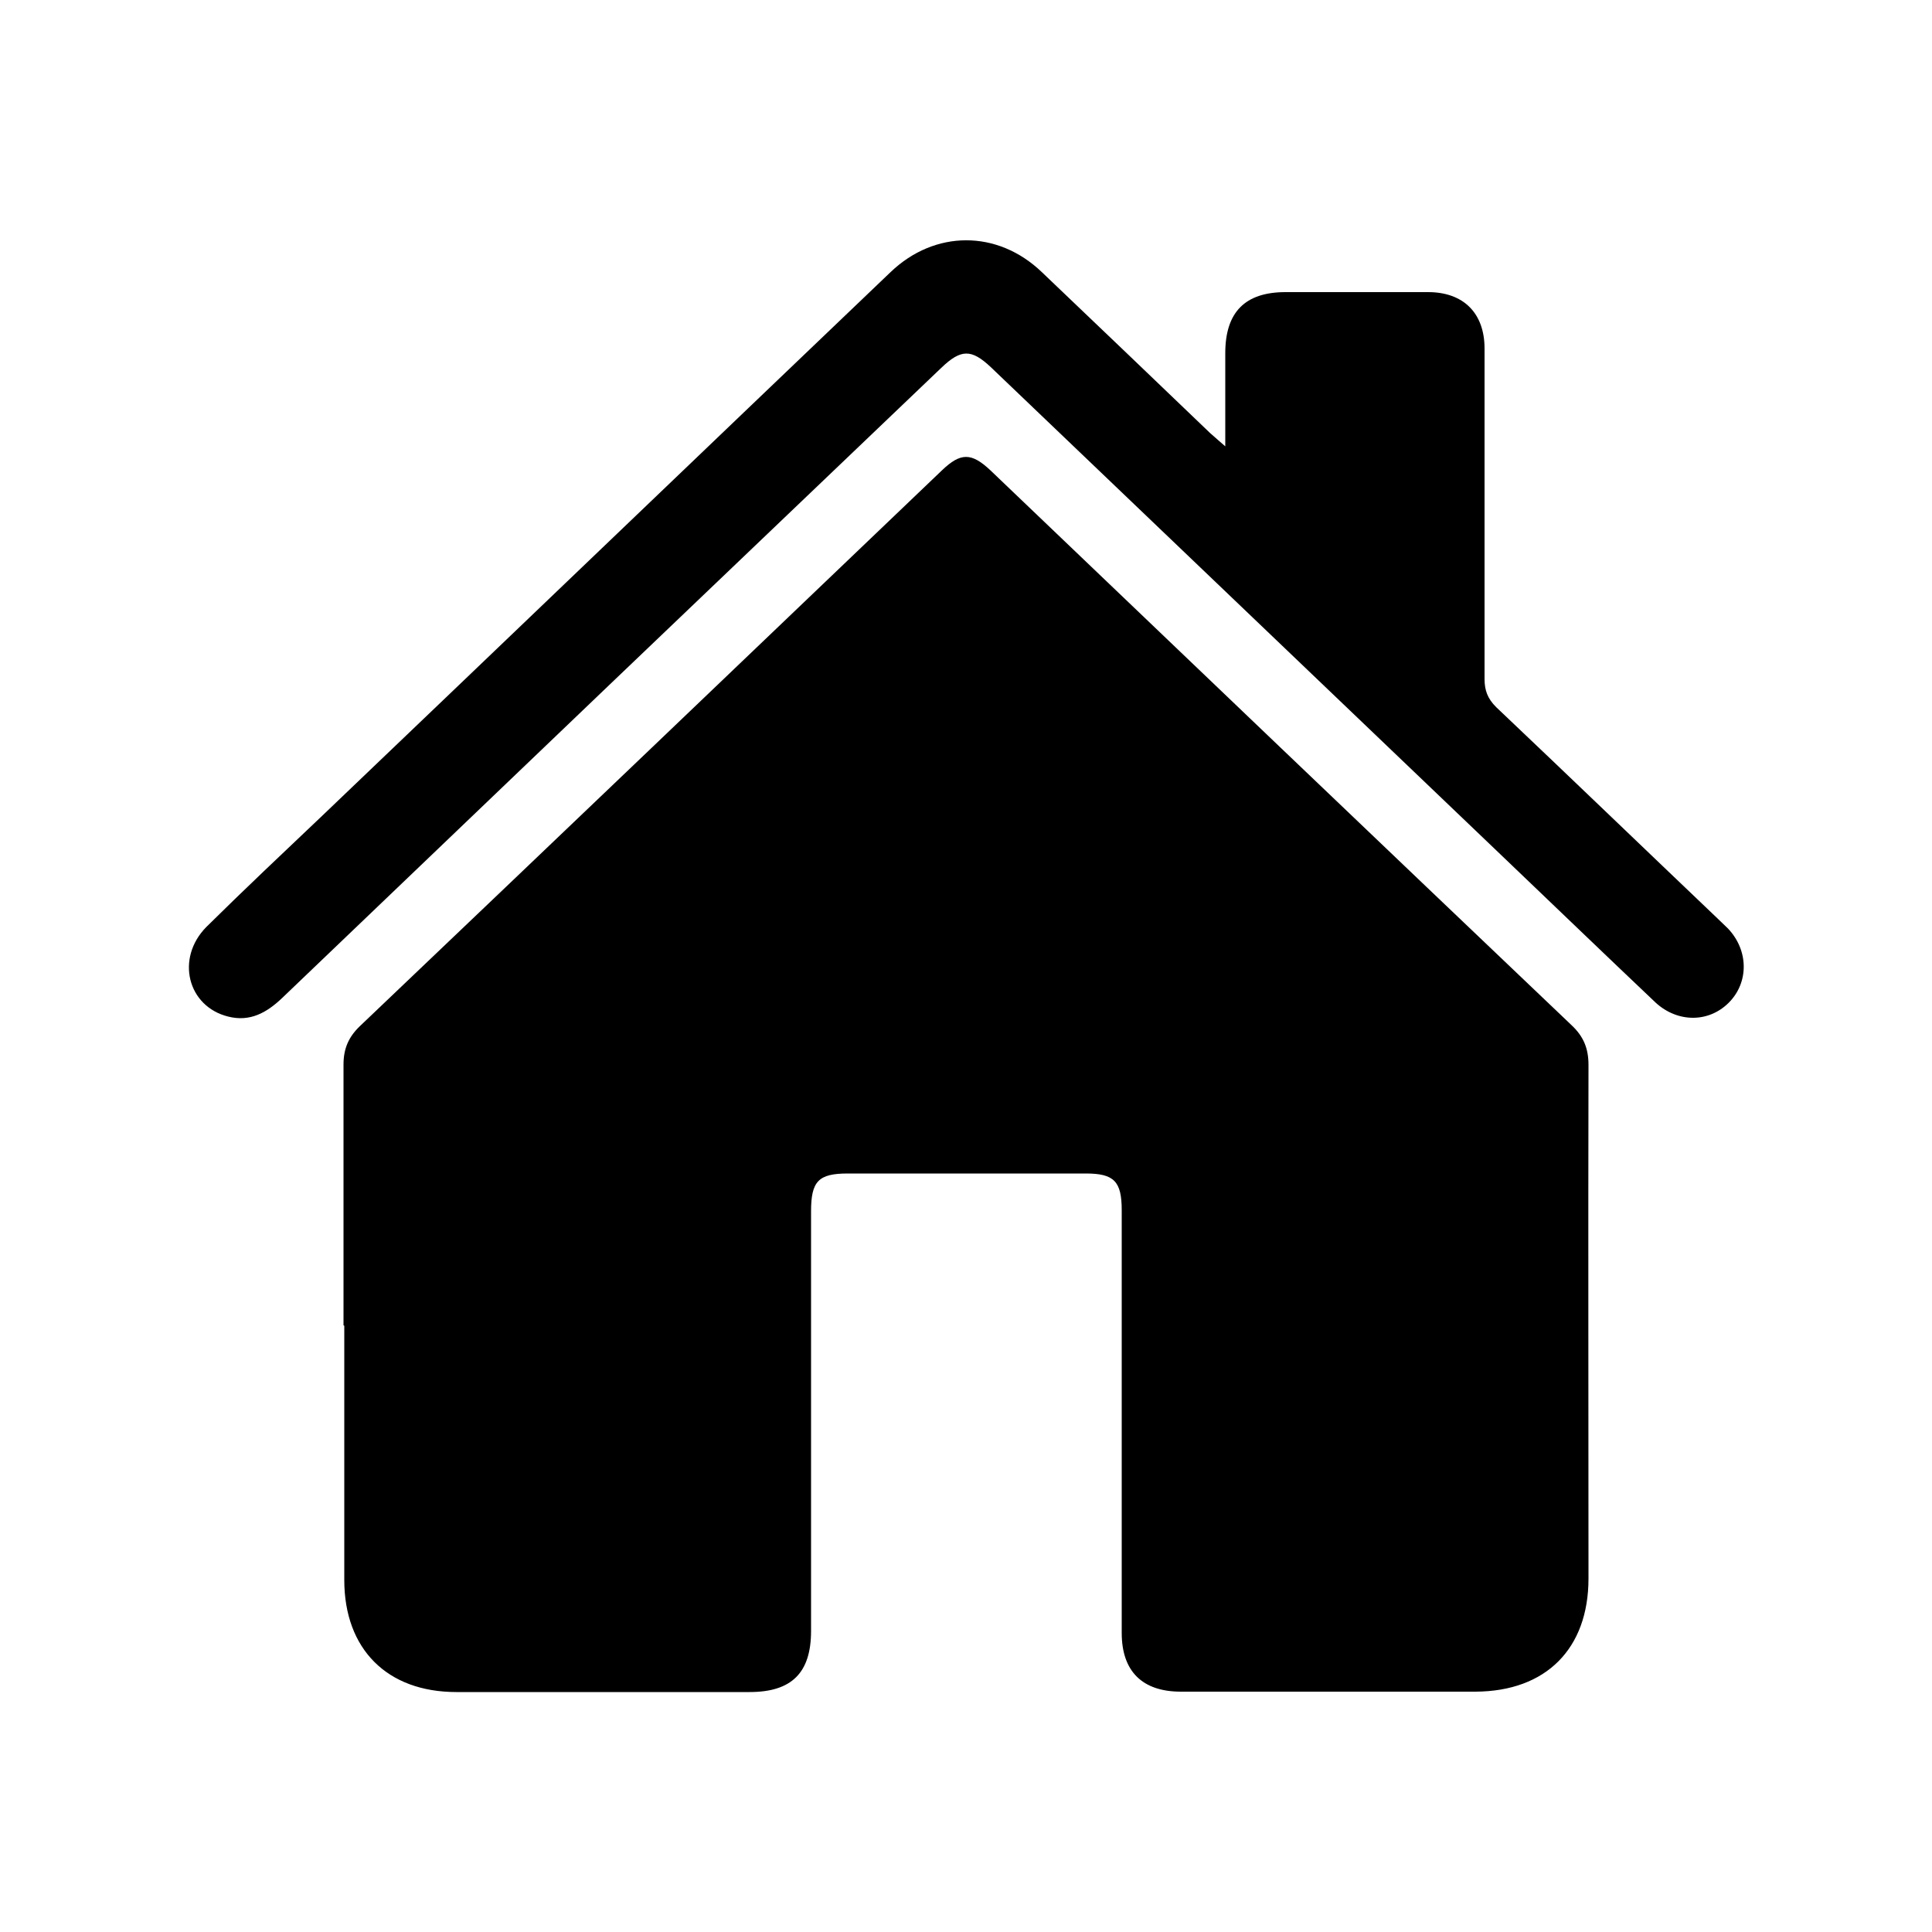
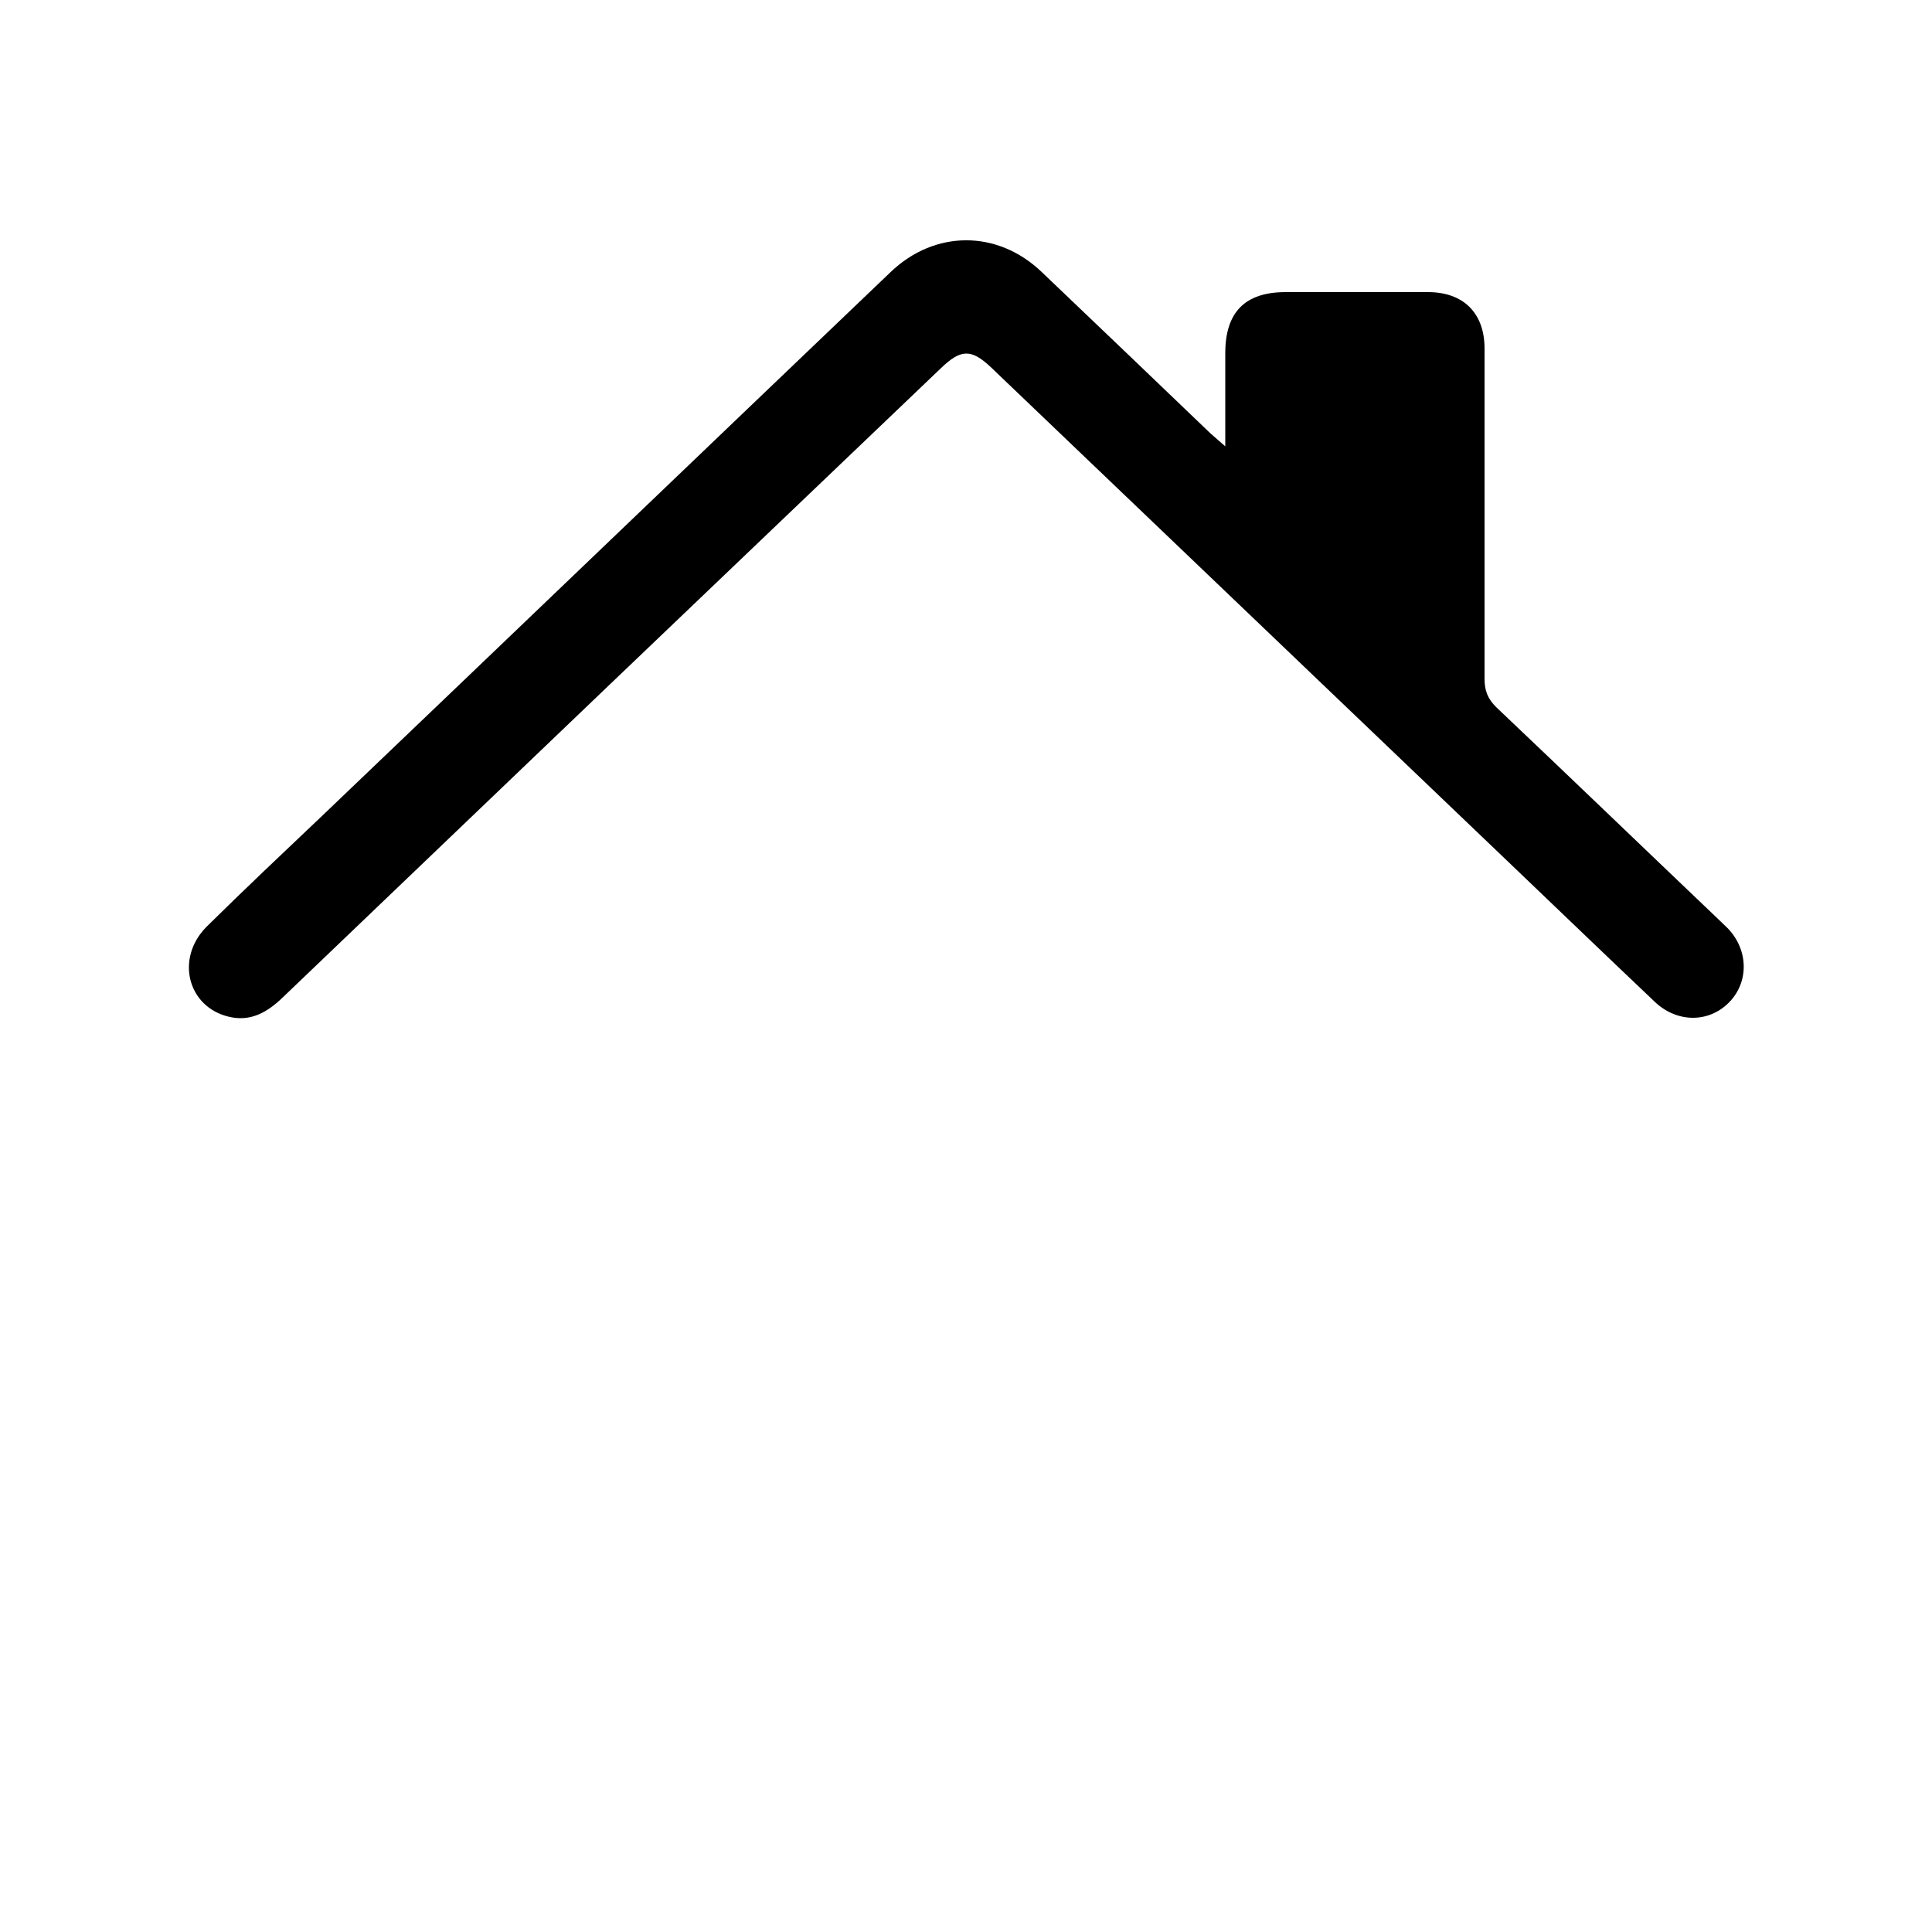
<svg xmlns="http://www.w3.org/2000/svg" id="Calque_1" data-name="Calque 1" viewBox="0 0 50 50">
  <defs>
    <style>
      .cls-1 {
        fill: #000;
        stroke-width: 0px;
      }
    </style>
  </defs>
-   <path class="cls-1" d="M8.89,34.3c0-2.25,0-4.5,0-6.75,0-.41.13-.71.42-.99,5.03-4.79,10.05-9.59,15.07-14.39.48-.46.76-.46,1.25,0,5.01,4.79,10.02,9.58,15.04,14.36.31.29.44.6.44,1.03-.01,4.43,0,8.86,0,13.29,0,1.82-1.1,2.92-2.92,2.93-2.54,0-5.09,0-7.63,0-1,0-1.53-.53-1.53-1.52,0-3.65,0-7.3,0-10.94,0-.75-.2-.95-.93-.95-2.05,0-4.11,0-6.16,0-.76,0-.95.2-.95.98,0,3.62,0,7.24,0,10.86,0,1.08-.5,1.58-1.59,1.58-2.53,0-5.06,0-7.59,0-1.79,0-2.9-1.11-2.9-2.9,0-2.19,0-4.39,0-6.58h0Z" />
  <path class="cls-1" d="M31.71,11.55c0-.86,0-1.64,0-2.41,0-1.06.51-1.58,1.56-1.58,1.23,0,2.46,0,3.69,0,.91,0,1.46.54,1.46,1.46,0,2.85,0,5.7,0,8.55,0,.3.08.51.3.73,1.92,1.82,3.82,3.65,5.73,5.47.09.09.18.17.27.26.54.57.54,1.4.02,1.92-.52.52-1.32.52-1.89,0-1.35-1.28-2.69-2.57-4.03-3.85-4.39-4.2-8.79-8.4-13.18-12.6-.5-.47-.77-.47-1.28.02-5.69,5.43-11.38,10.87-17.06,16.31-.4.38-.83.62-1.39.48-1.06-.26-1.37-1.51-.57-2.32.98-.97,1.99-1.92,2.99-2.87,4.91-4.69,9.81-9.39,14.72-14.08,1.14-1.09,2.76-1.1,3.91,0,1.46,1.39,2.91,2.78,4.36,4.17.11.1.22.19.4.35Z" />
</svg>